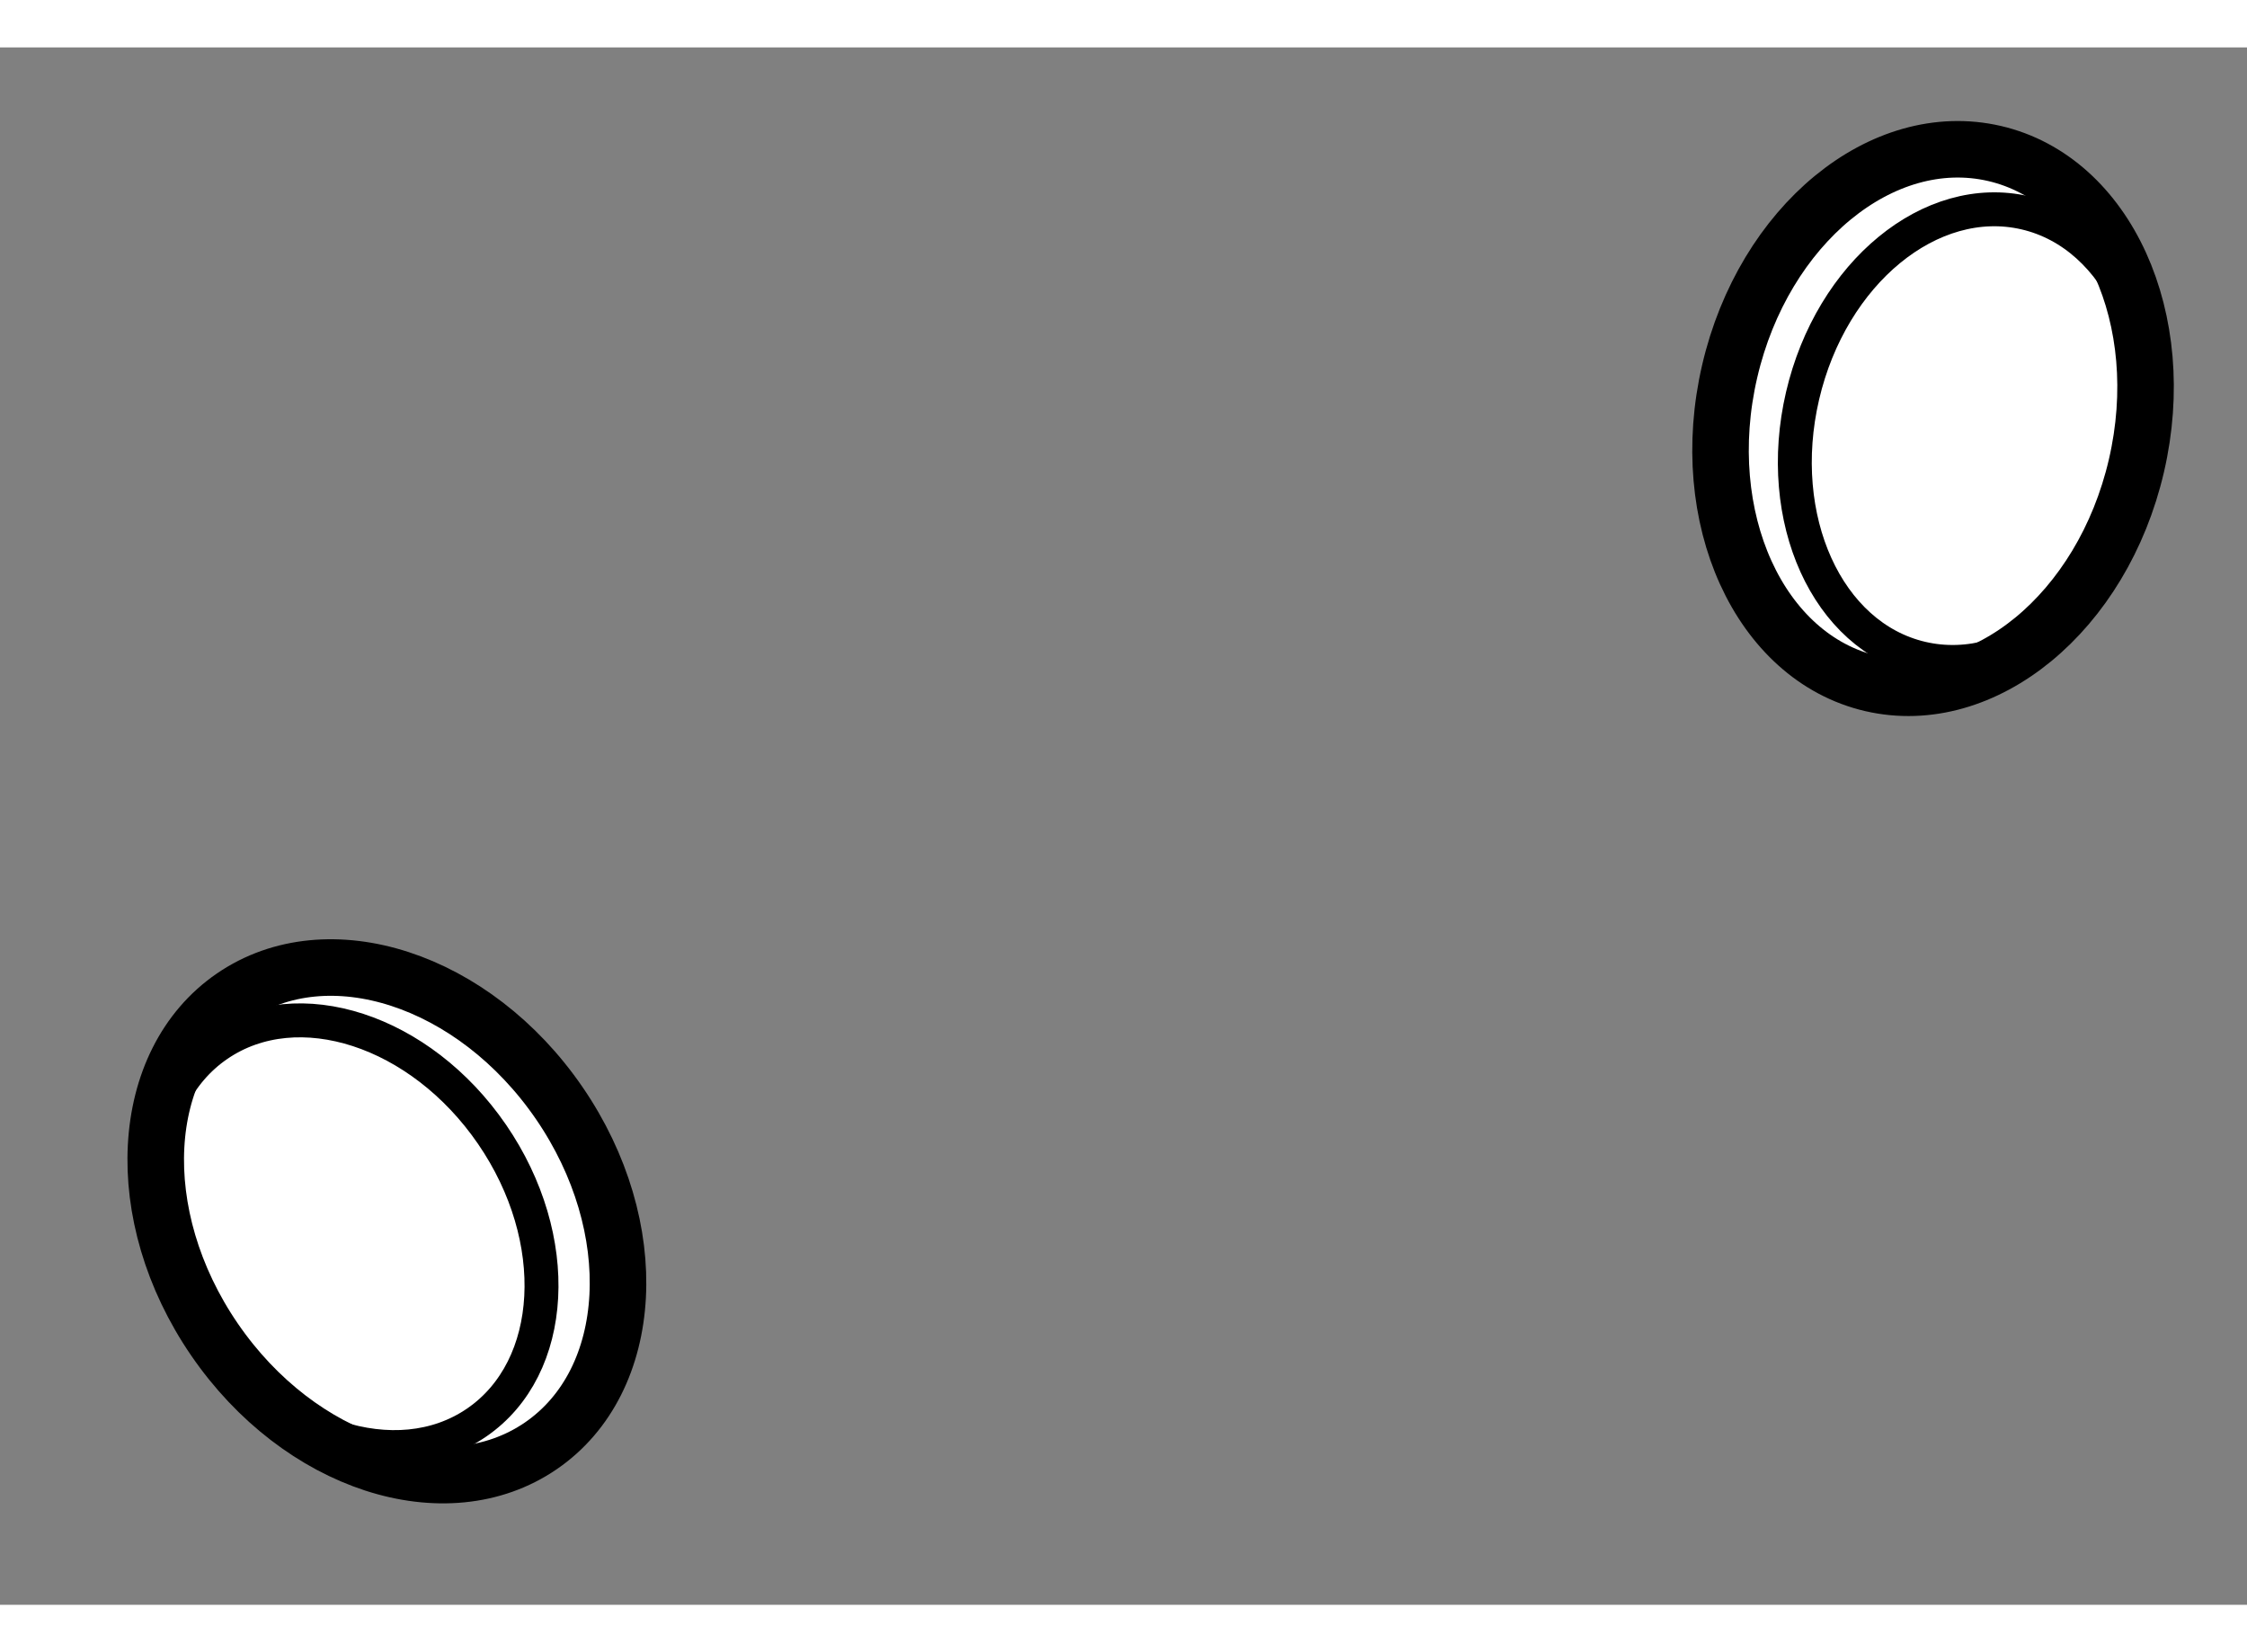
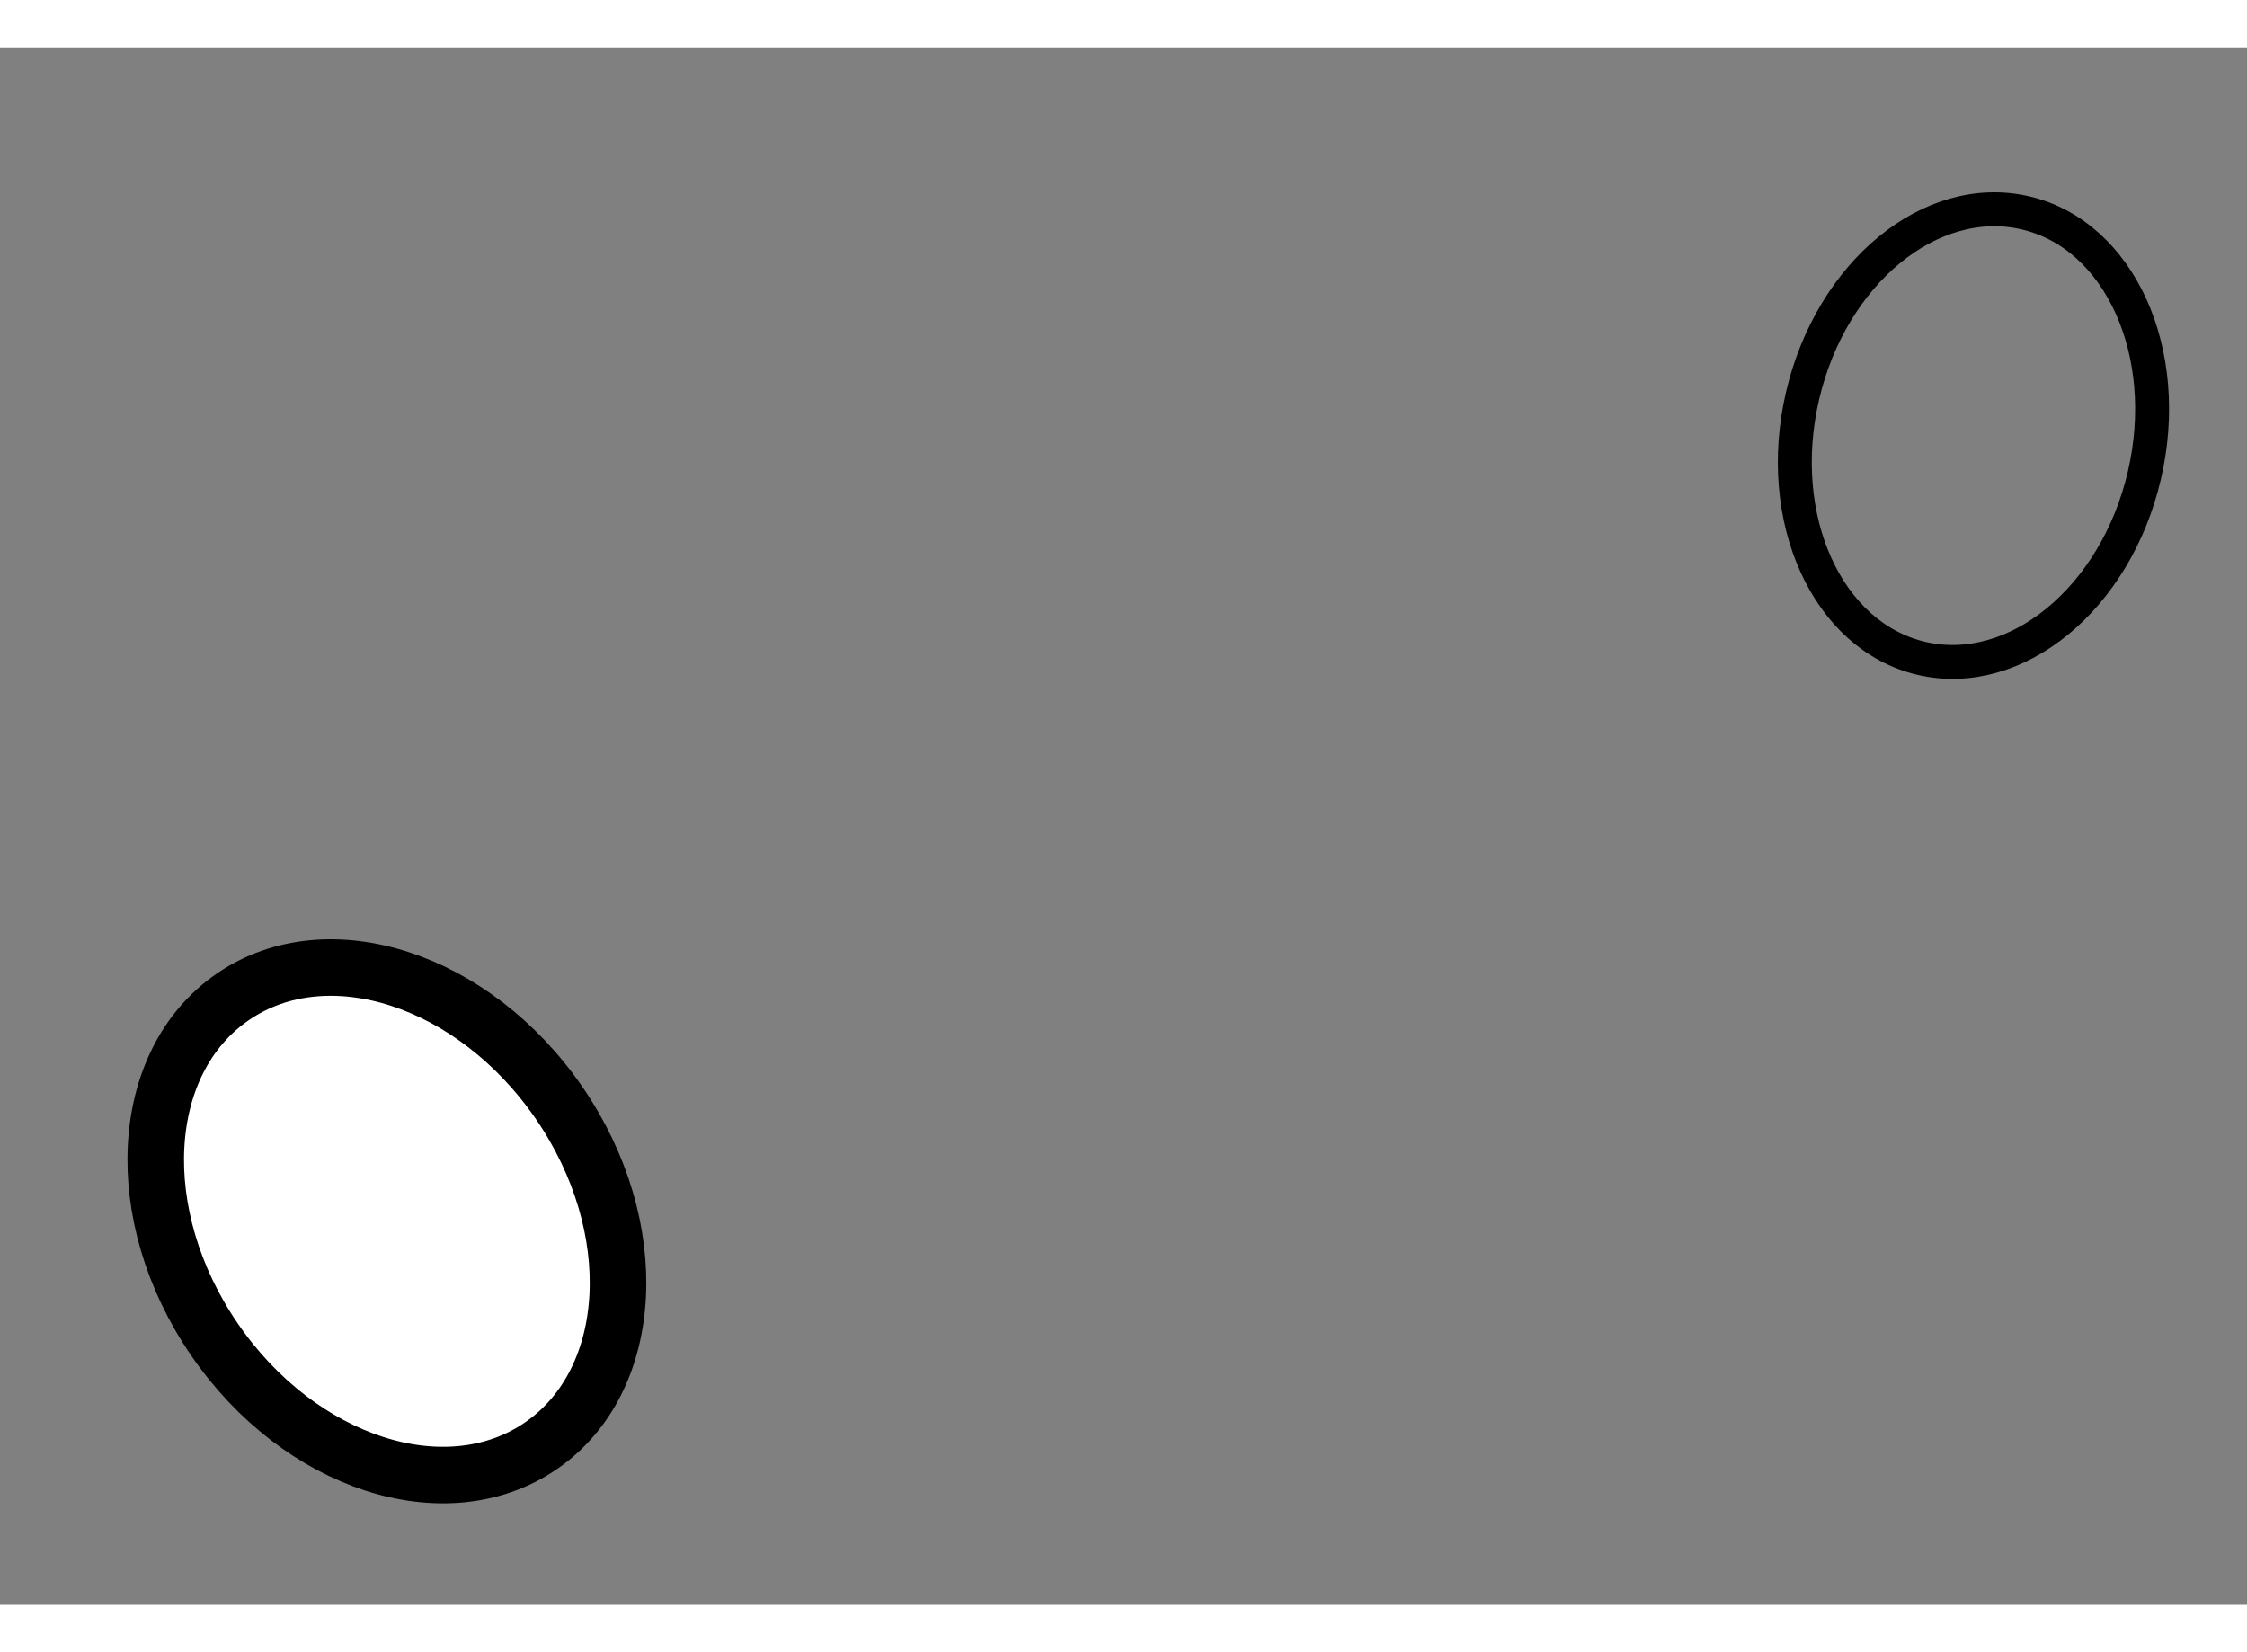
<svg xmlns="http://www.w3.org/2000/svg" version="1.1" x="0px" y="0px" width="244.8px" height="180px" viewBox="33.198 81.632 19.876 13.776" enable-background="new 0 0 244.8 180" xml:space="preserve">
  <rect x="33.198" y="81.632" width="19.876" height="13.776" fill="#808080" stroke="none" />
  <g>
    <ellipse transform="matrix(0.825 -0.566 0.566 0.825 -45.624 36.84)" fill="#FFFFFF" stroke="#000000" stroke-width="0.5" cx="36.586" cy="91.98" rx="1.848" ry="2.407" />
-     <ellipse transform="matrix(0.825 -0.566 0.566 0.825 -45.747 36.654)" fill="none" stroke="#000000" stroke-width="0.3" cx="36.231" cy="92.095" rx="1.553" ry="2.024" />
  </g>
  <g>
-     <ellipse transform="matrix(-0.974 -0.226 0.226 -0.974 80.132 178.973)" fill="#FFFFFF" stroke="#000000" stroke-width="0.5" cx="50.329" cy="84.891" rx="1.847" ry="2.407" />
    <ellipse transform="matrix(-0.974 -0.227 0.227 -0.974 80.677 179.429)" fill="none" stroke="#000000" stroke-width="0.3" cx="50.652" cy="85.077" rx="1.552" ry="2.023" />
  </g>
</svg>